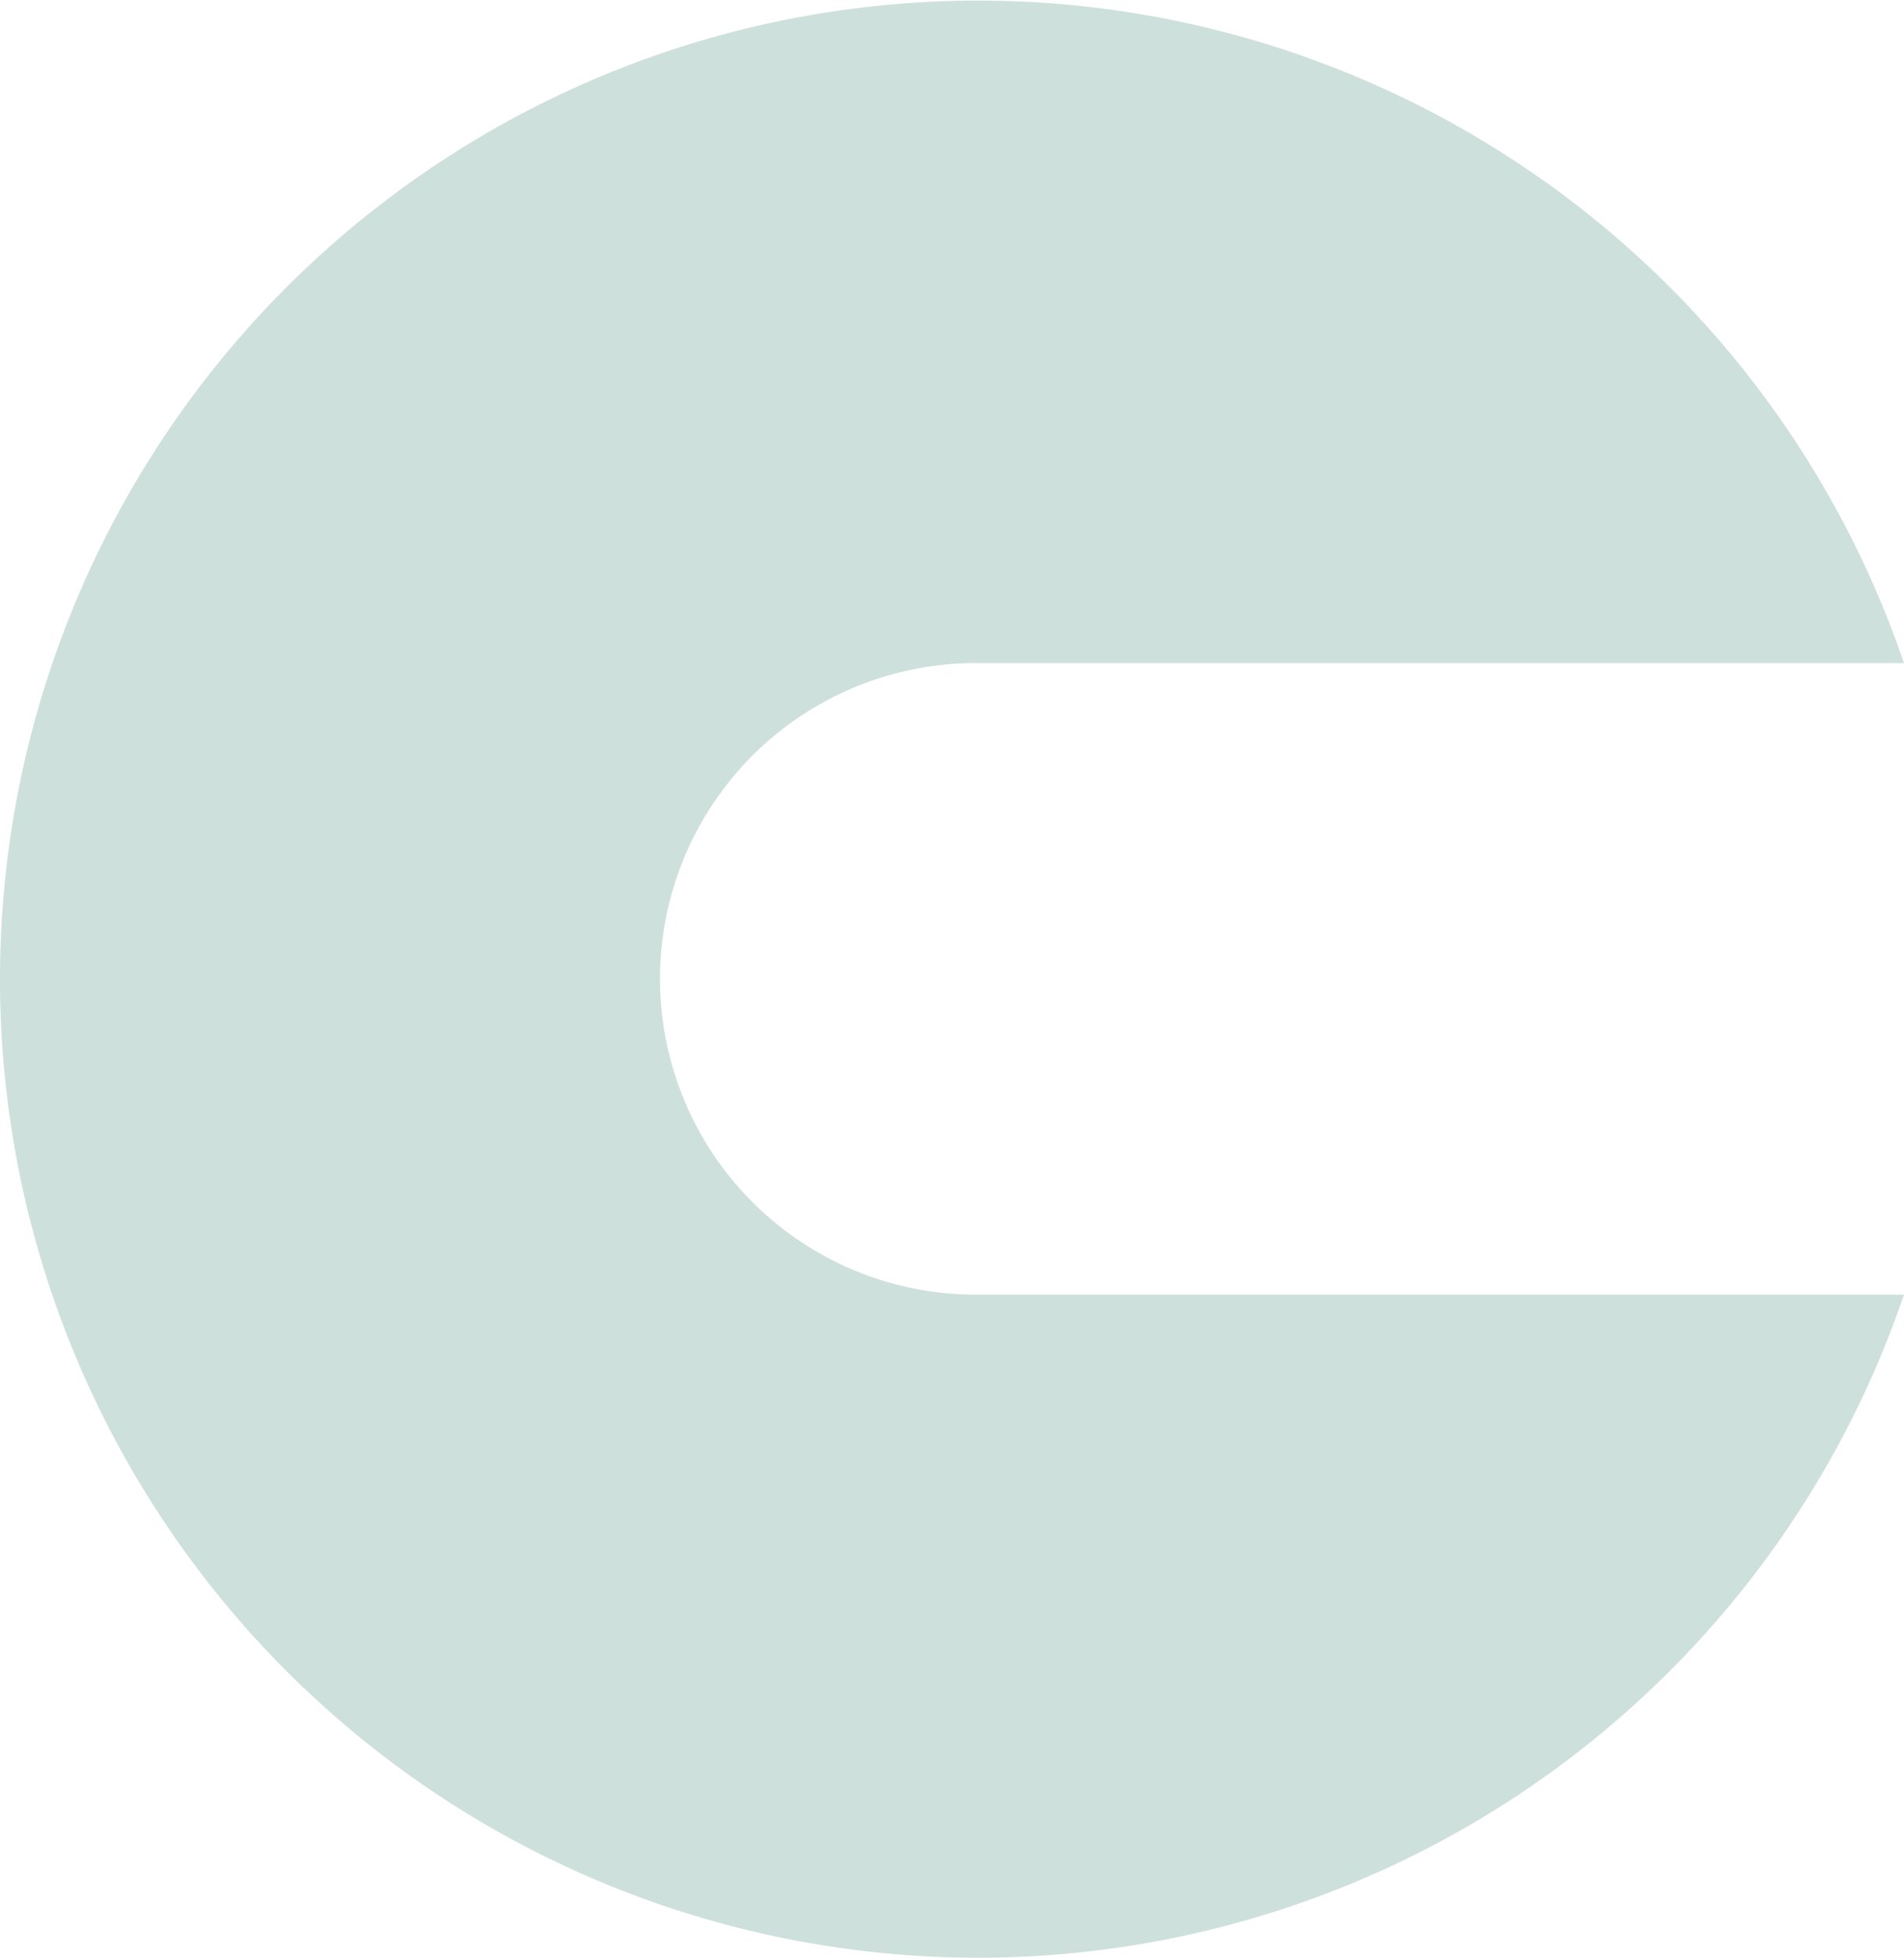
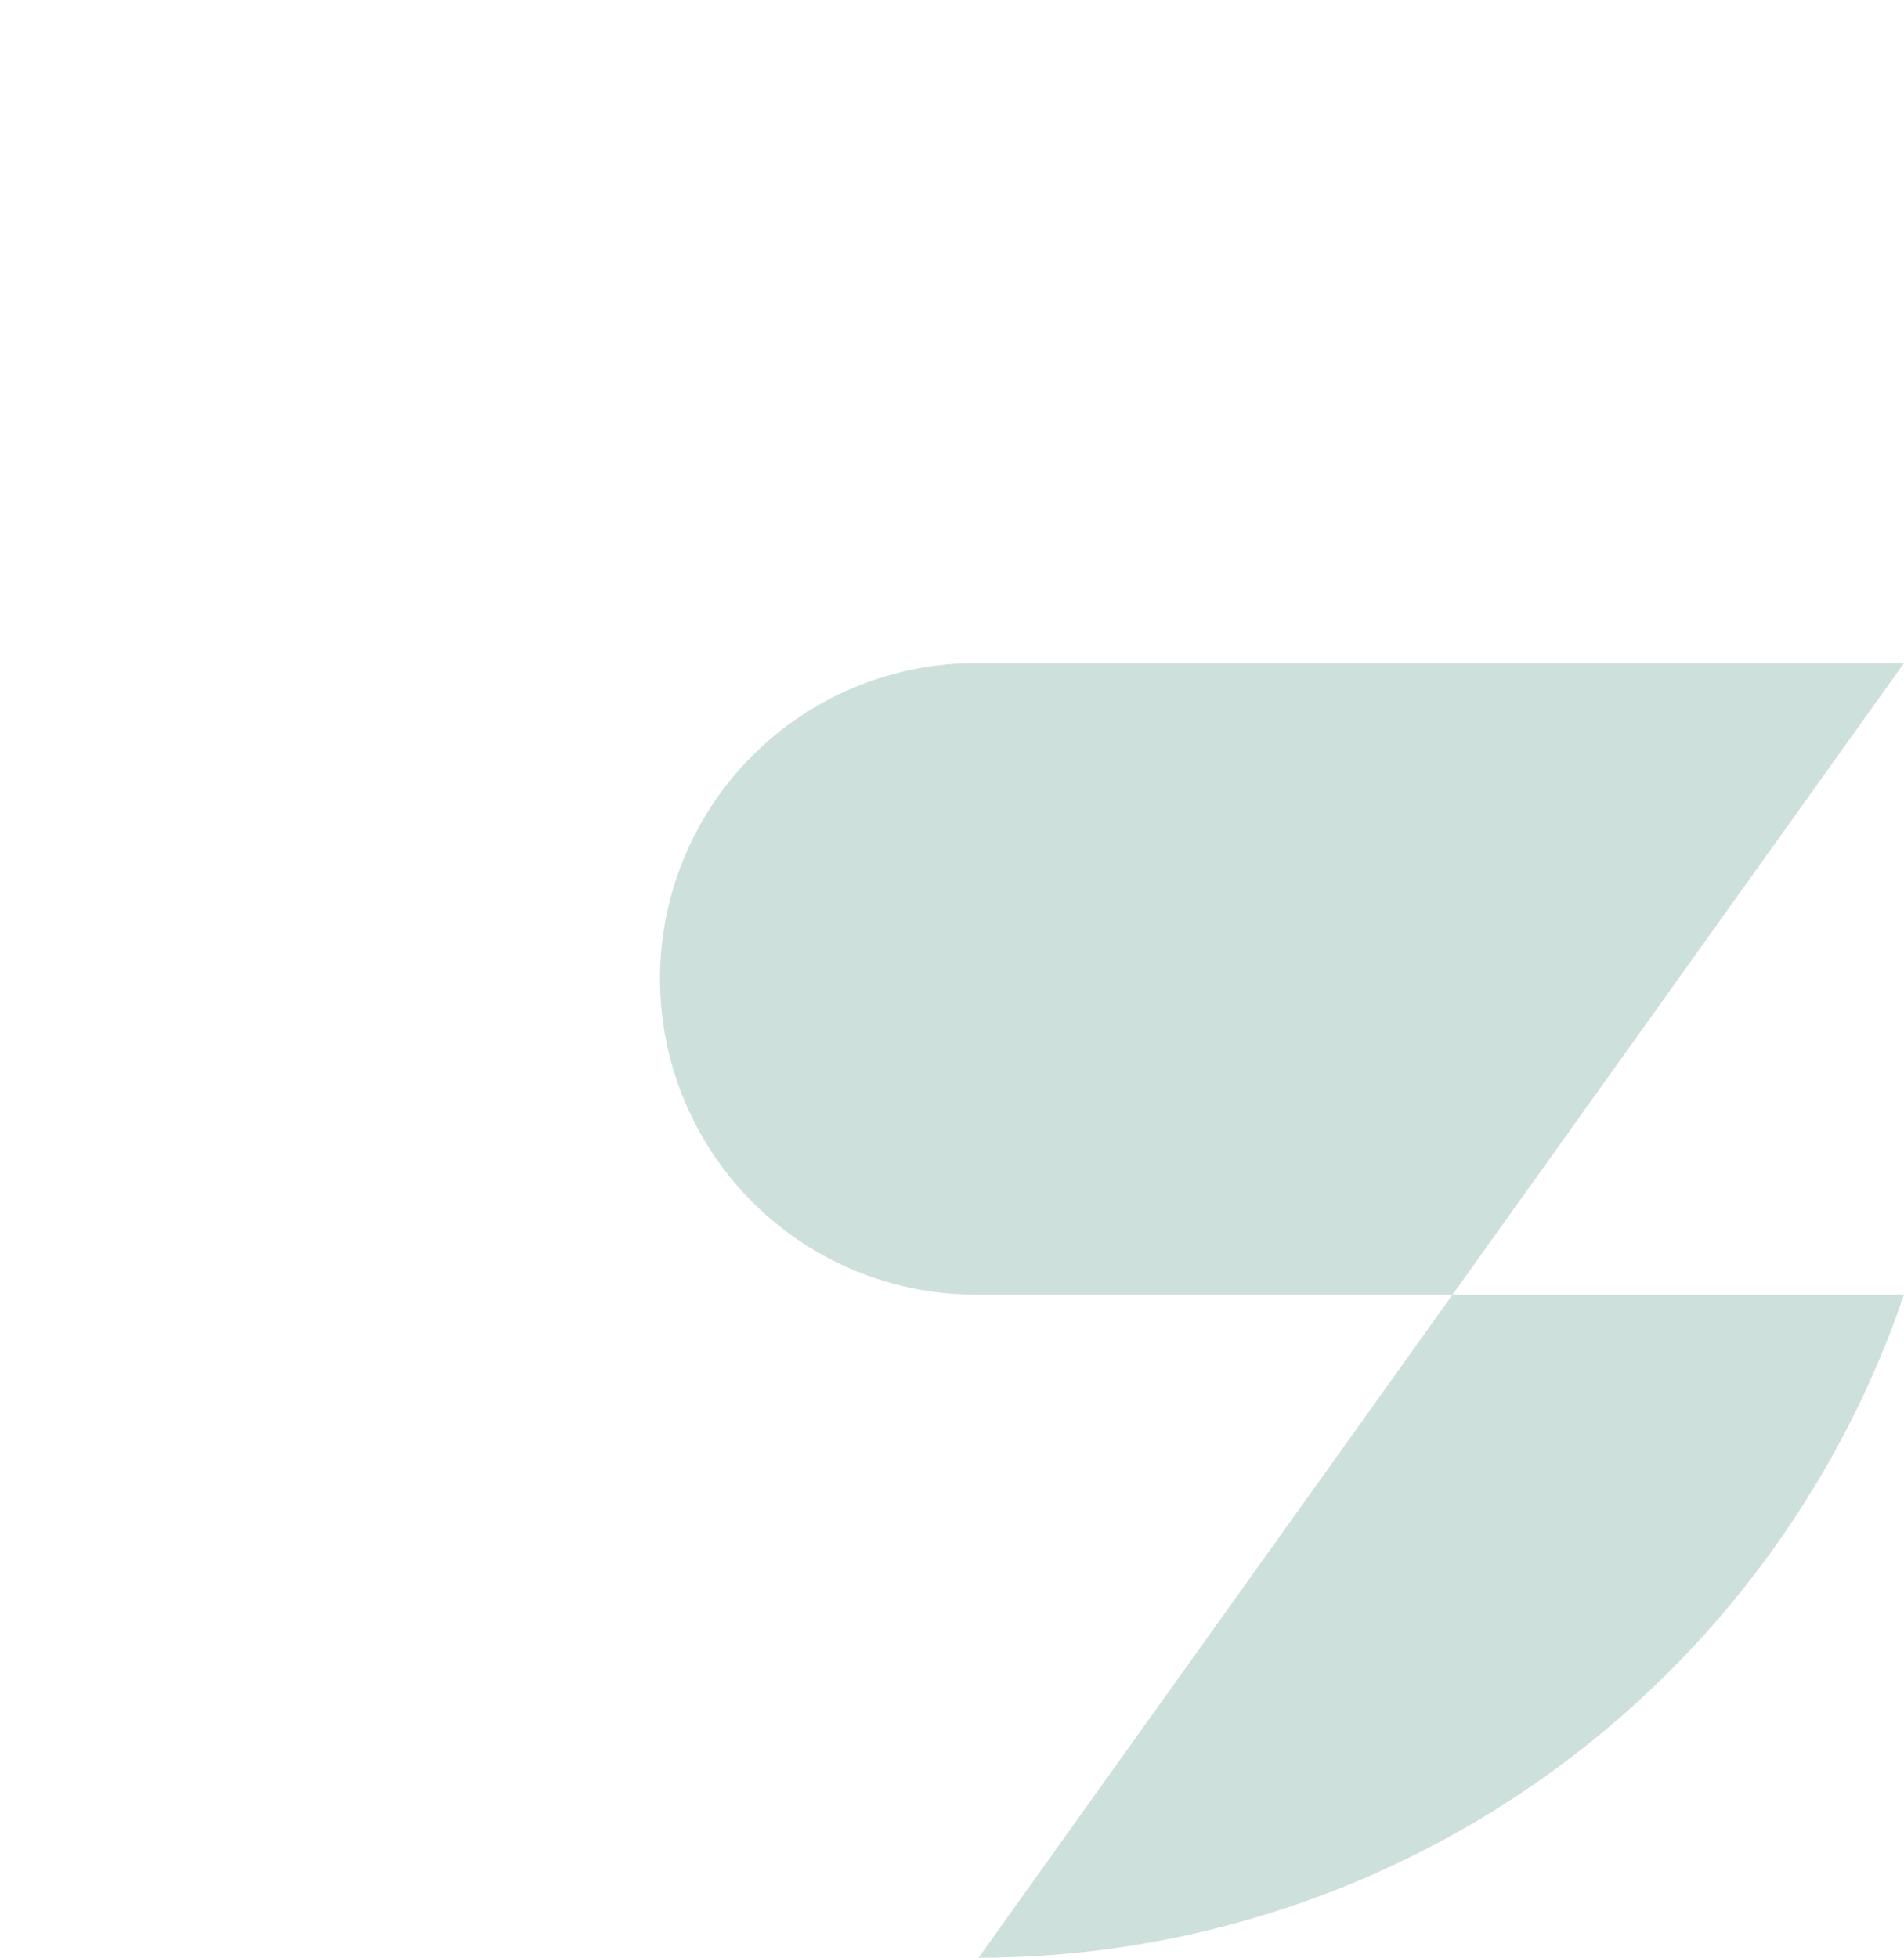
<svg xmlns="http://www.w3.org/2000/svg" width="72.556" height="74.577" viewBox="0 0 72.556 74.577">
-   <path id="Path_603" data-name="Path 603" d="M35.267,0A37.276,37.276,0,0,0,0,25.261H35.267a12.028,12.028,0,1,1,0,24.055H0A37.277,37.277,0,1,0,35.267,0Z" transform="translate(72.556 74.577) rotate(180)" fill="#bed5cf" opacity="0.753" />
+   <path id="Path_603" data-name="Path 603" d="M35.267,0A37.276,37.276,0,0,0,0,25.261H35.267a12.028,12.028,0,1,1,0,24.055H0Z" transform="translate(72.556 74.577) rotate(180)" fill="#bed5cf" opacity="0.753" />
</svg>